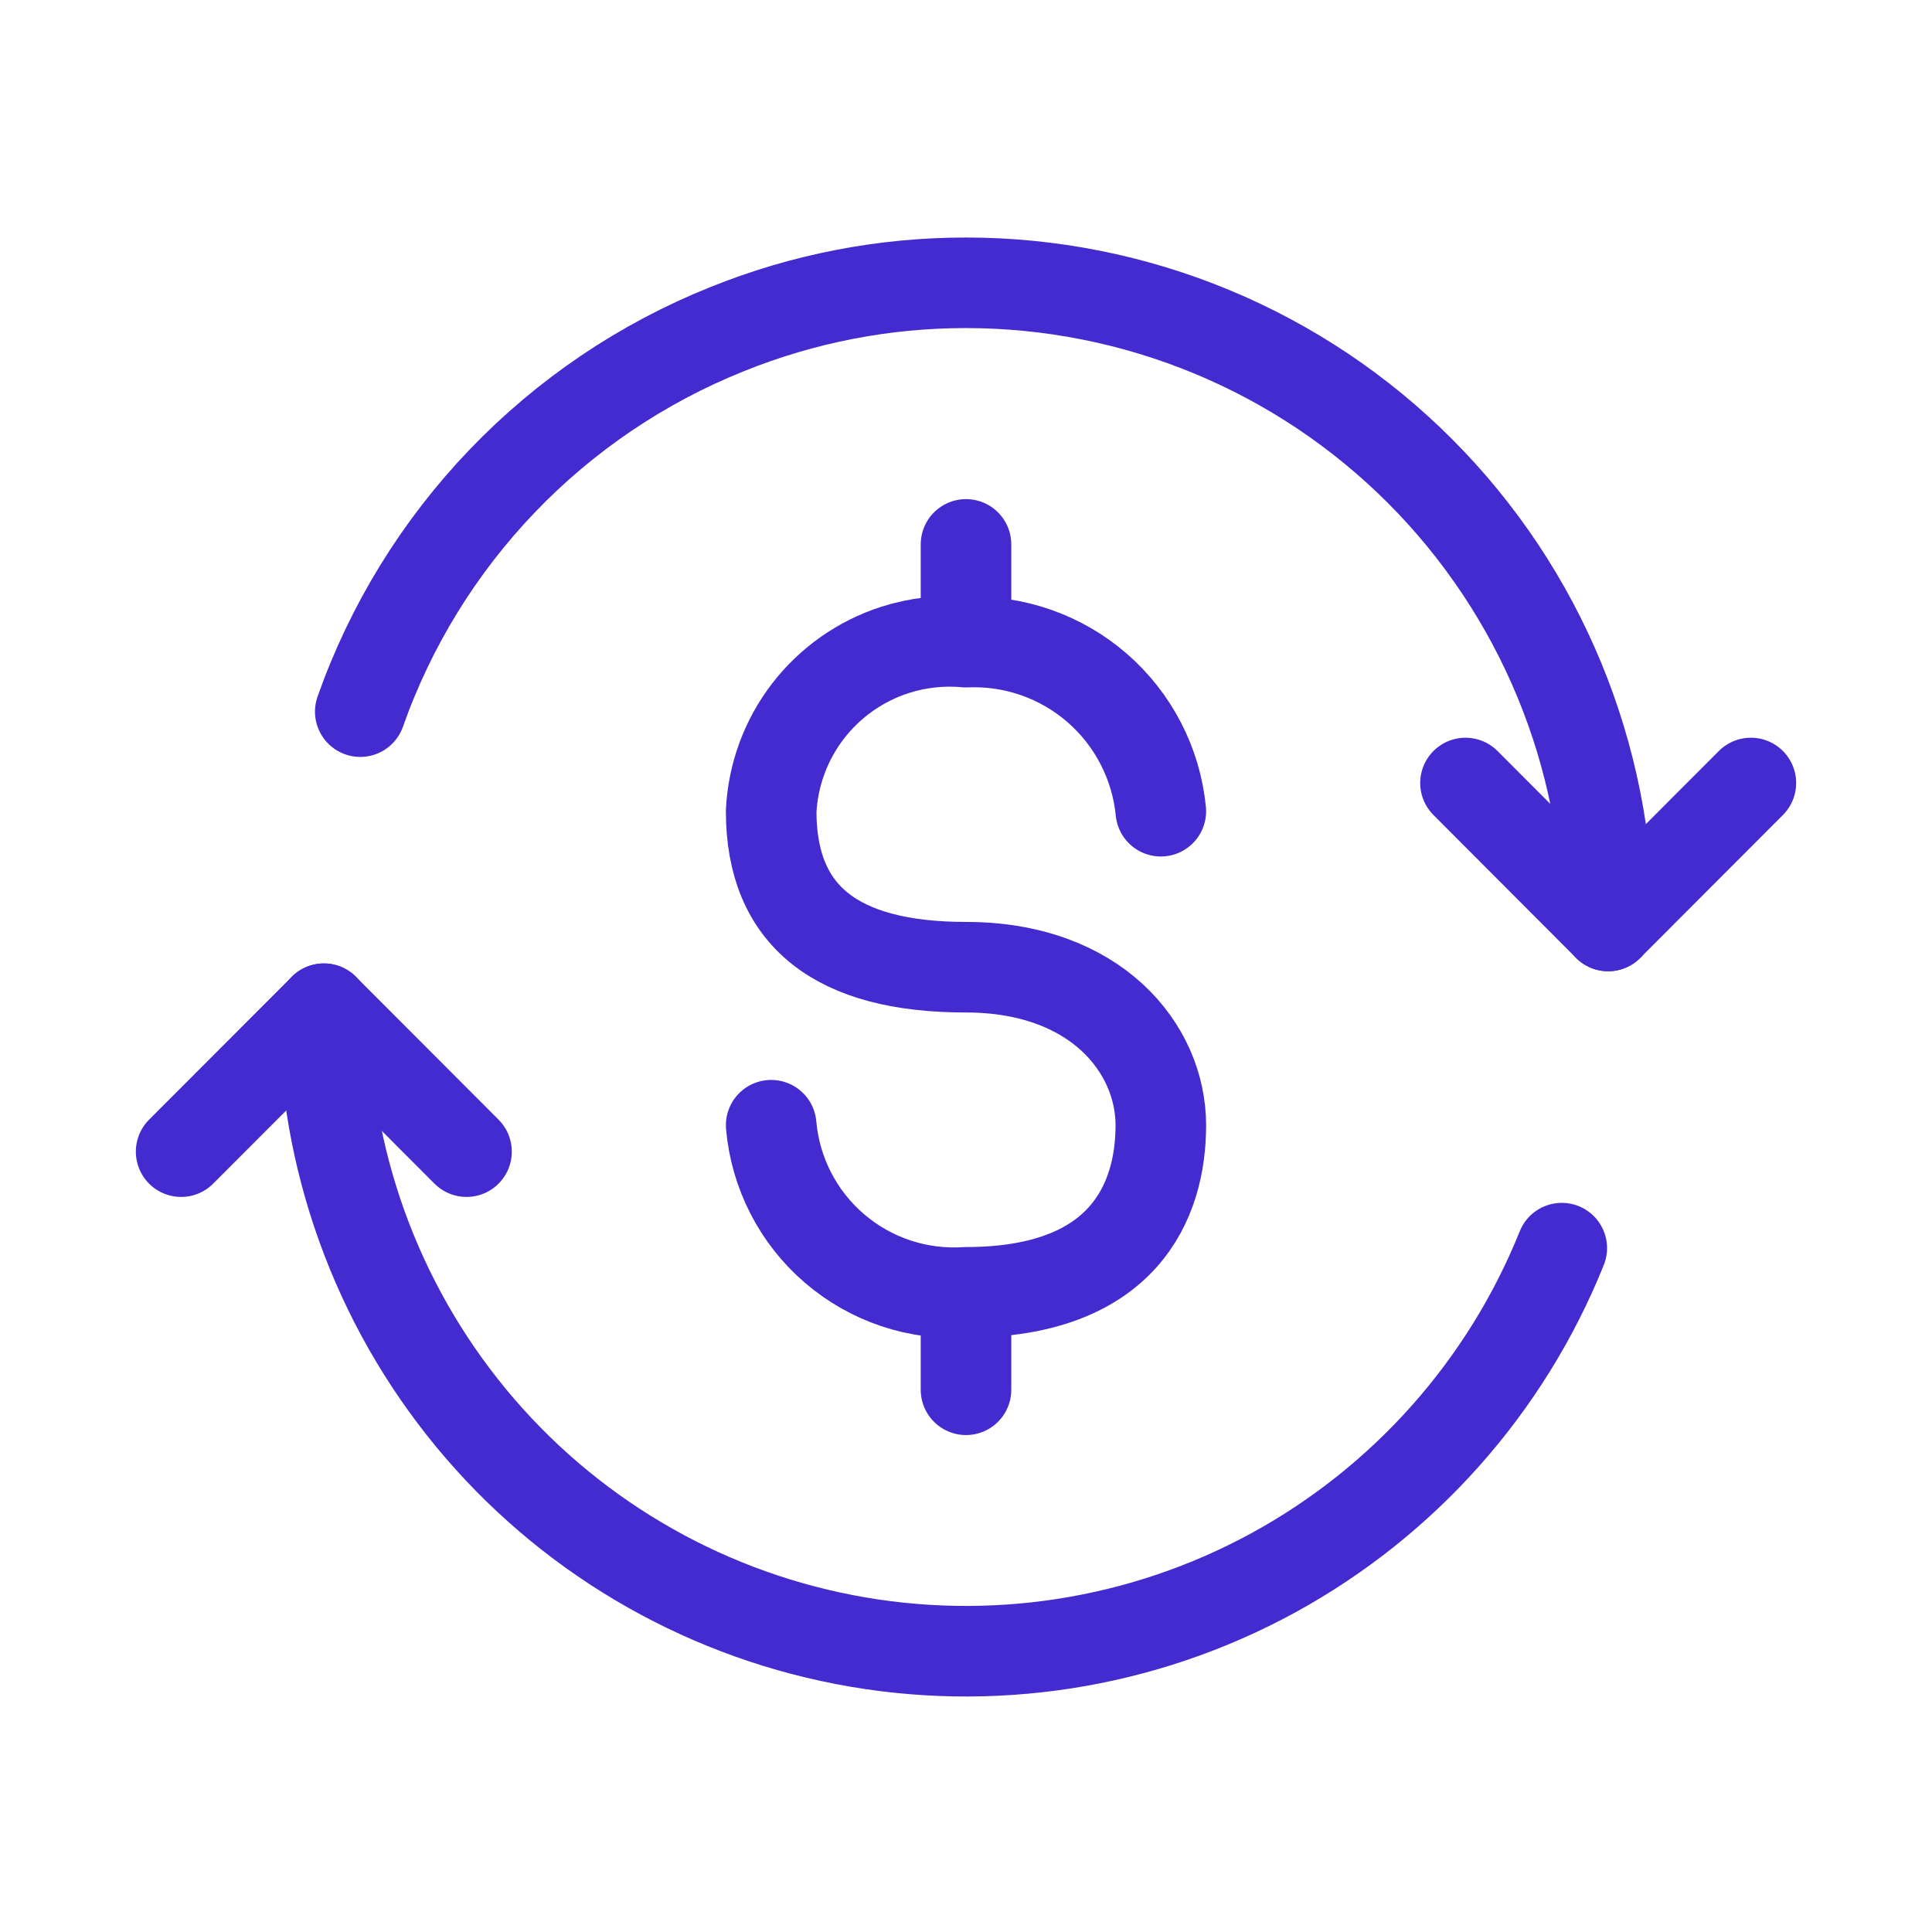
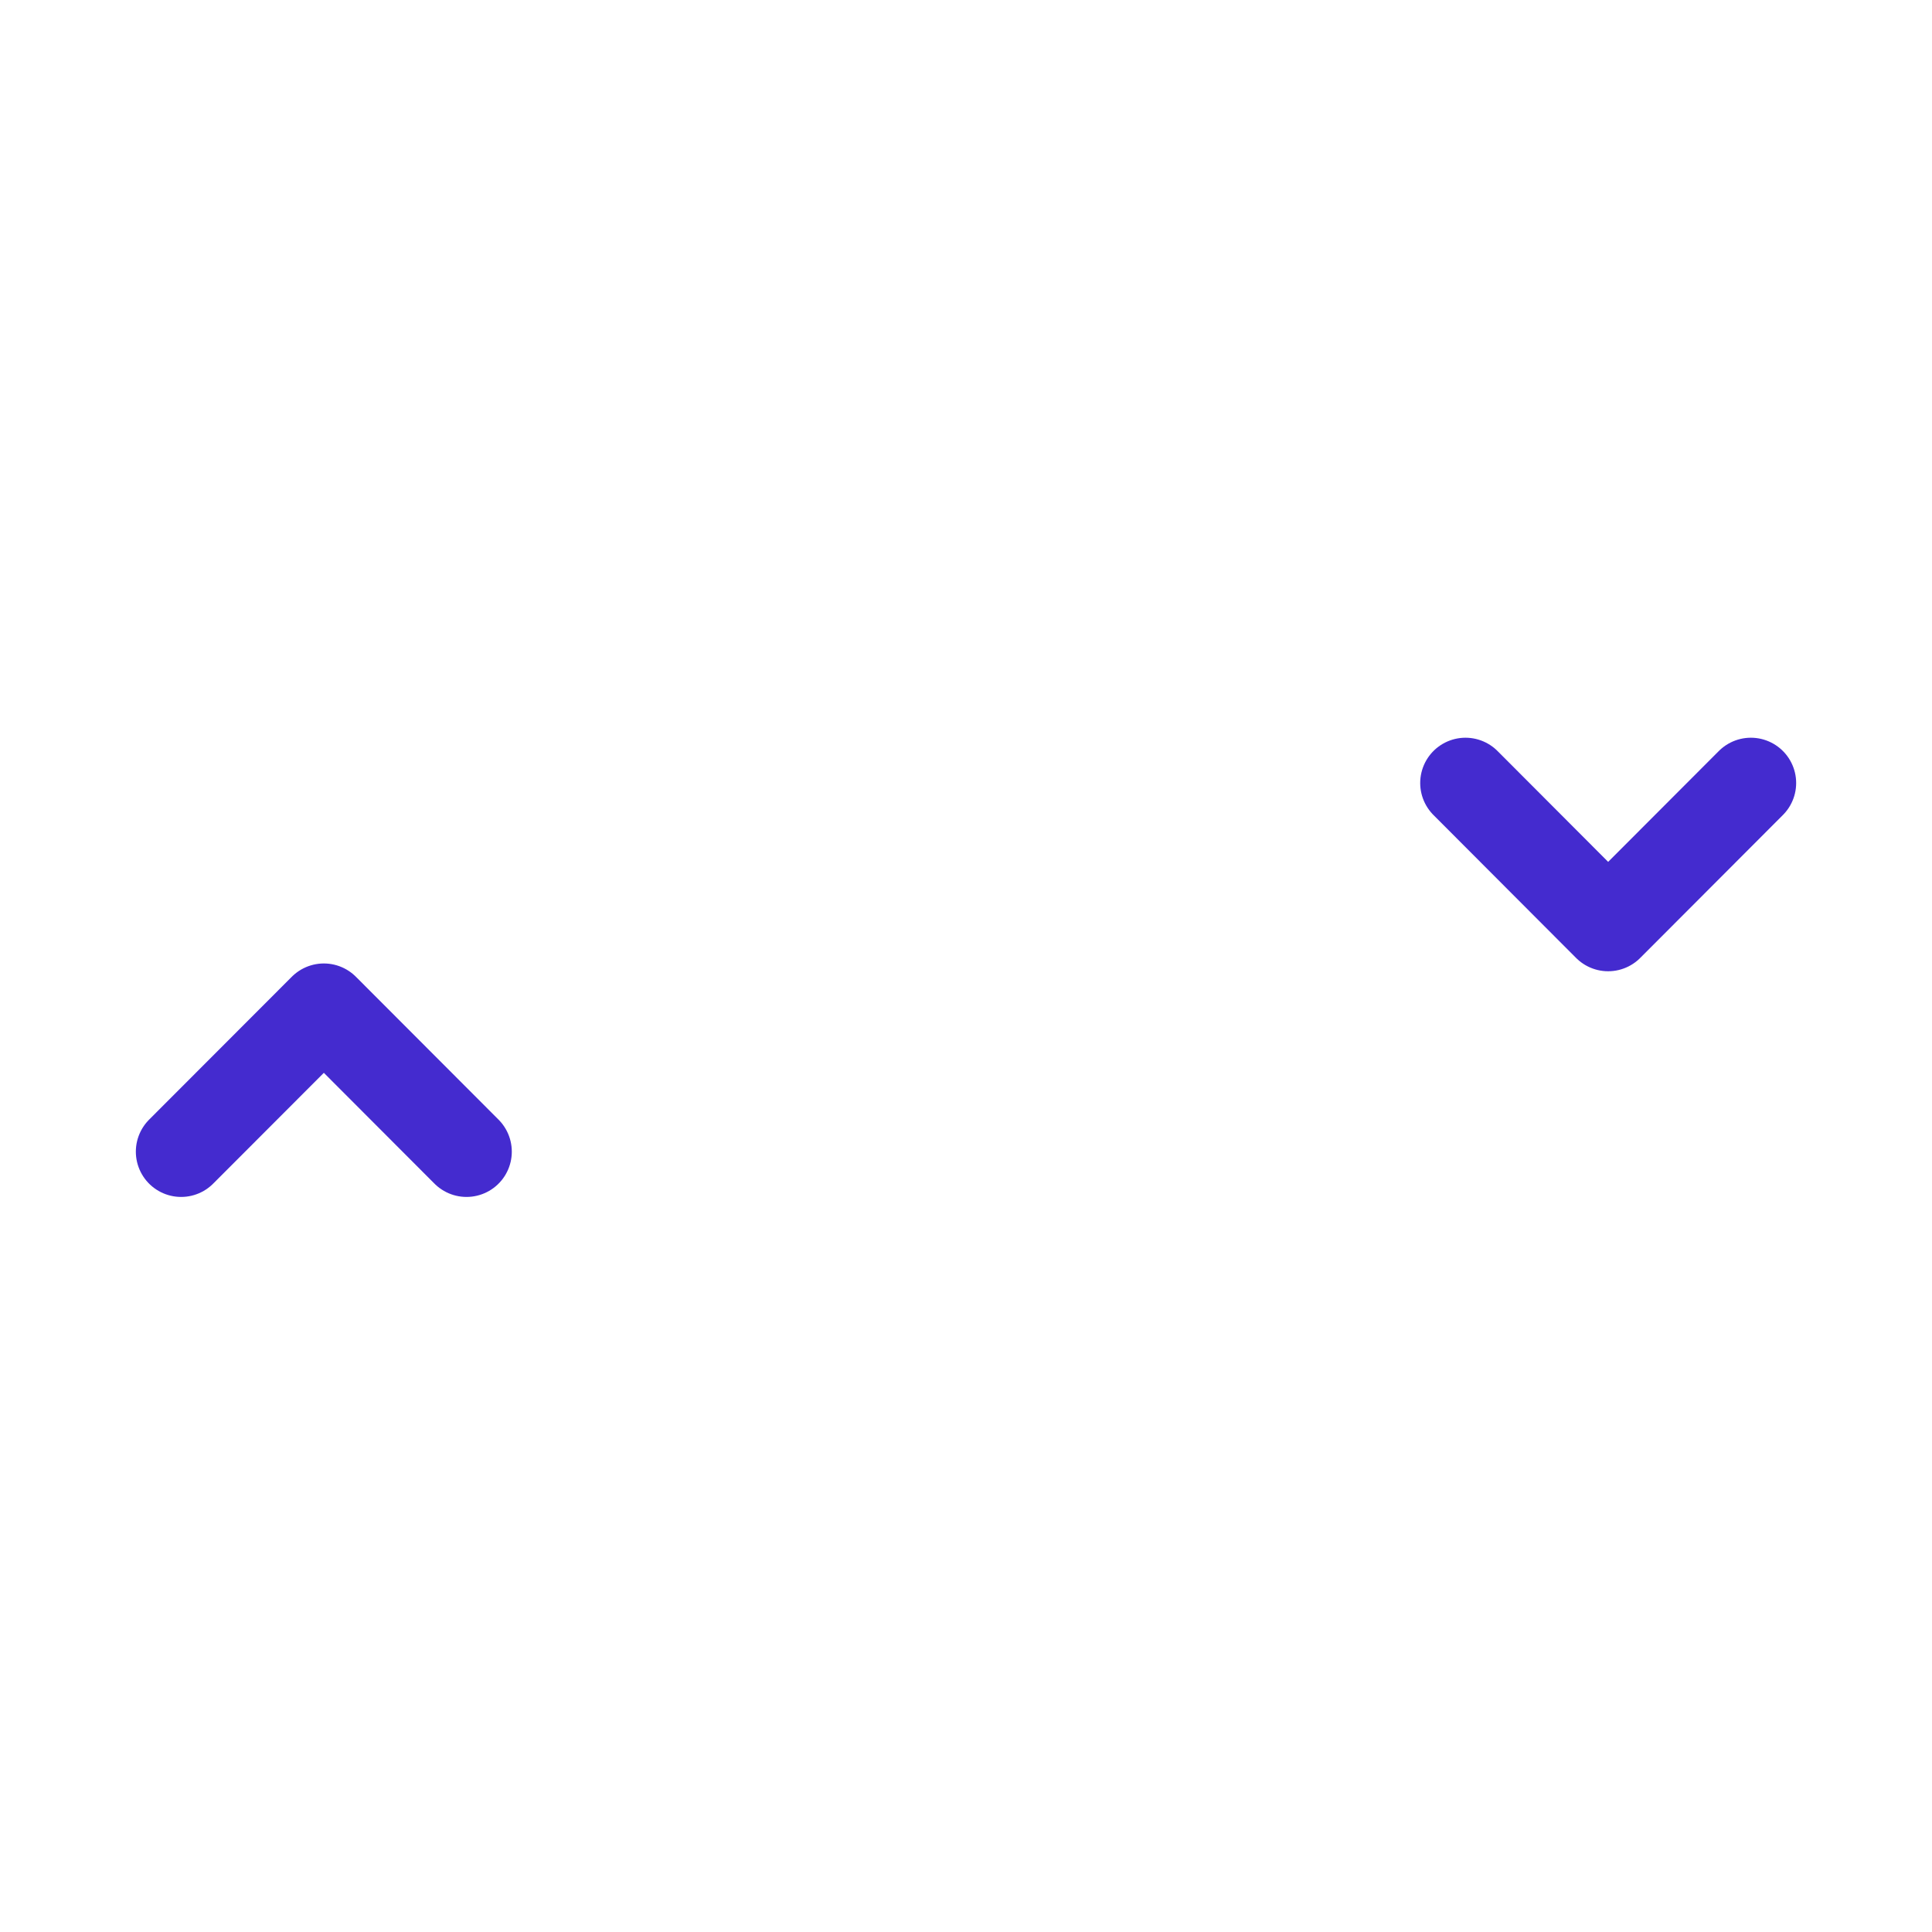
<svg xmlns="http://www.w3.org/2000/svg" width="32" height="32" viewBox="0 0 32 32" fill="none">
  <path d="M7.727 19.075L5.364 16.708L3 19.075M24.273 12.969L26.636 15.337L29 12.969" stroke="#442BCF" stroke-width="1.5" stroke-linecap="round" stroke-linejoin="round" />
-   <path d="M26.636 15.337C26.636 12.511 25.516 9.803 23.521 7.804C22.534 6.815 21.362 6.03 20.071 5.495C18.781 4.96 17.397 4.684 16 4.684C14.643 4.683 13.298 4.944 12.04 5.453C10.636 6.016 9.367 6.873 8.32 7.965C7.273 9.057 6.47 10.36 5.967 11.787M5.364 16.707C5.366 19.179 6.227 21.575 7.8 23.483C9.371 25.389 11.557 26.687 13.982 27.156C16.407 27.625 18.92 27.235 21.088 26.052C23.256 24.867 24.946 22.966 25.868 20.673" stroke="#442BCF" stroke-width="1.5" stroke-linecap="round" stroke-linejoin="round" />
-   <path d="M12.773 18.637C12.843 19.429 13.219 20.162 13.822 20.679C14.425 21.197 15.207 21.457 16 21.405C18.603 21.405 19.227 19.908 19.227 18.637C19.227 17.367 18.151 16.02 16 16.02C13.849 16.02 12.773 15.169 12.773 13.436C12.803 12.835 13.015 12.258 13.381 11.781C13.748 11.304 14.25 10.95 14.823 10.765C15.203 10.643 15.603 10.599 16 10.636C16.794 10.601 17.571 10.873 18.171 11.393C18.771 11.914 19.149 12.645 19.227 13.436M16 23.019V21.617M16 9.017V10.631" stroke="#442BCF" stroke-width="1.5" stroke-linecap="round" stroke-linejoin="round" />
</svg>